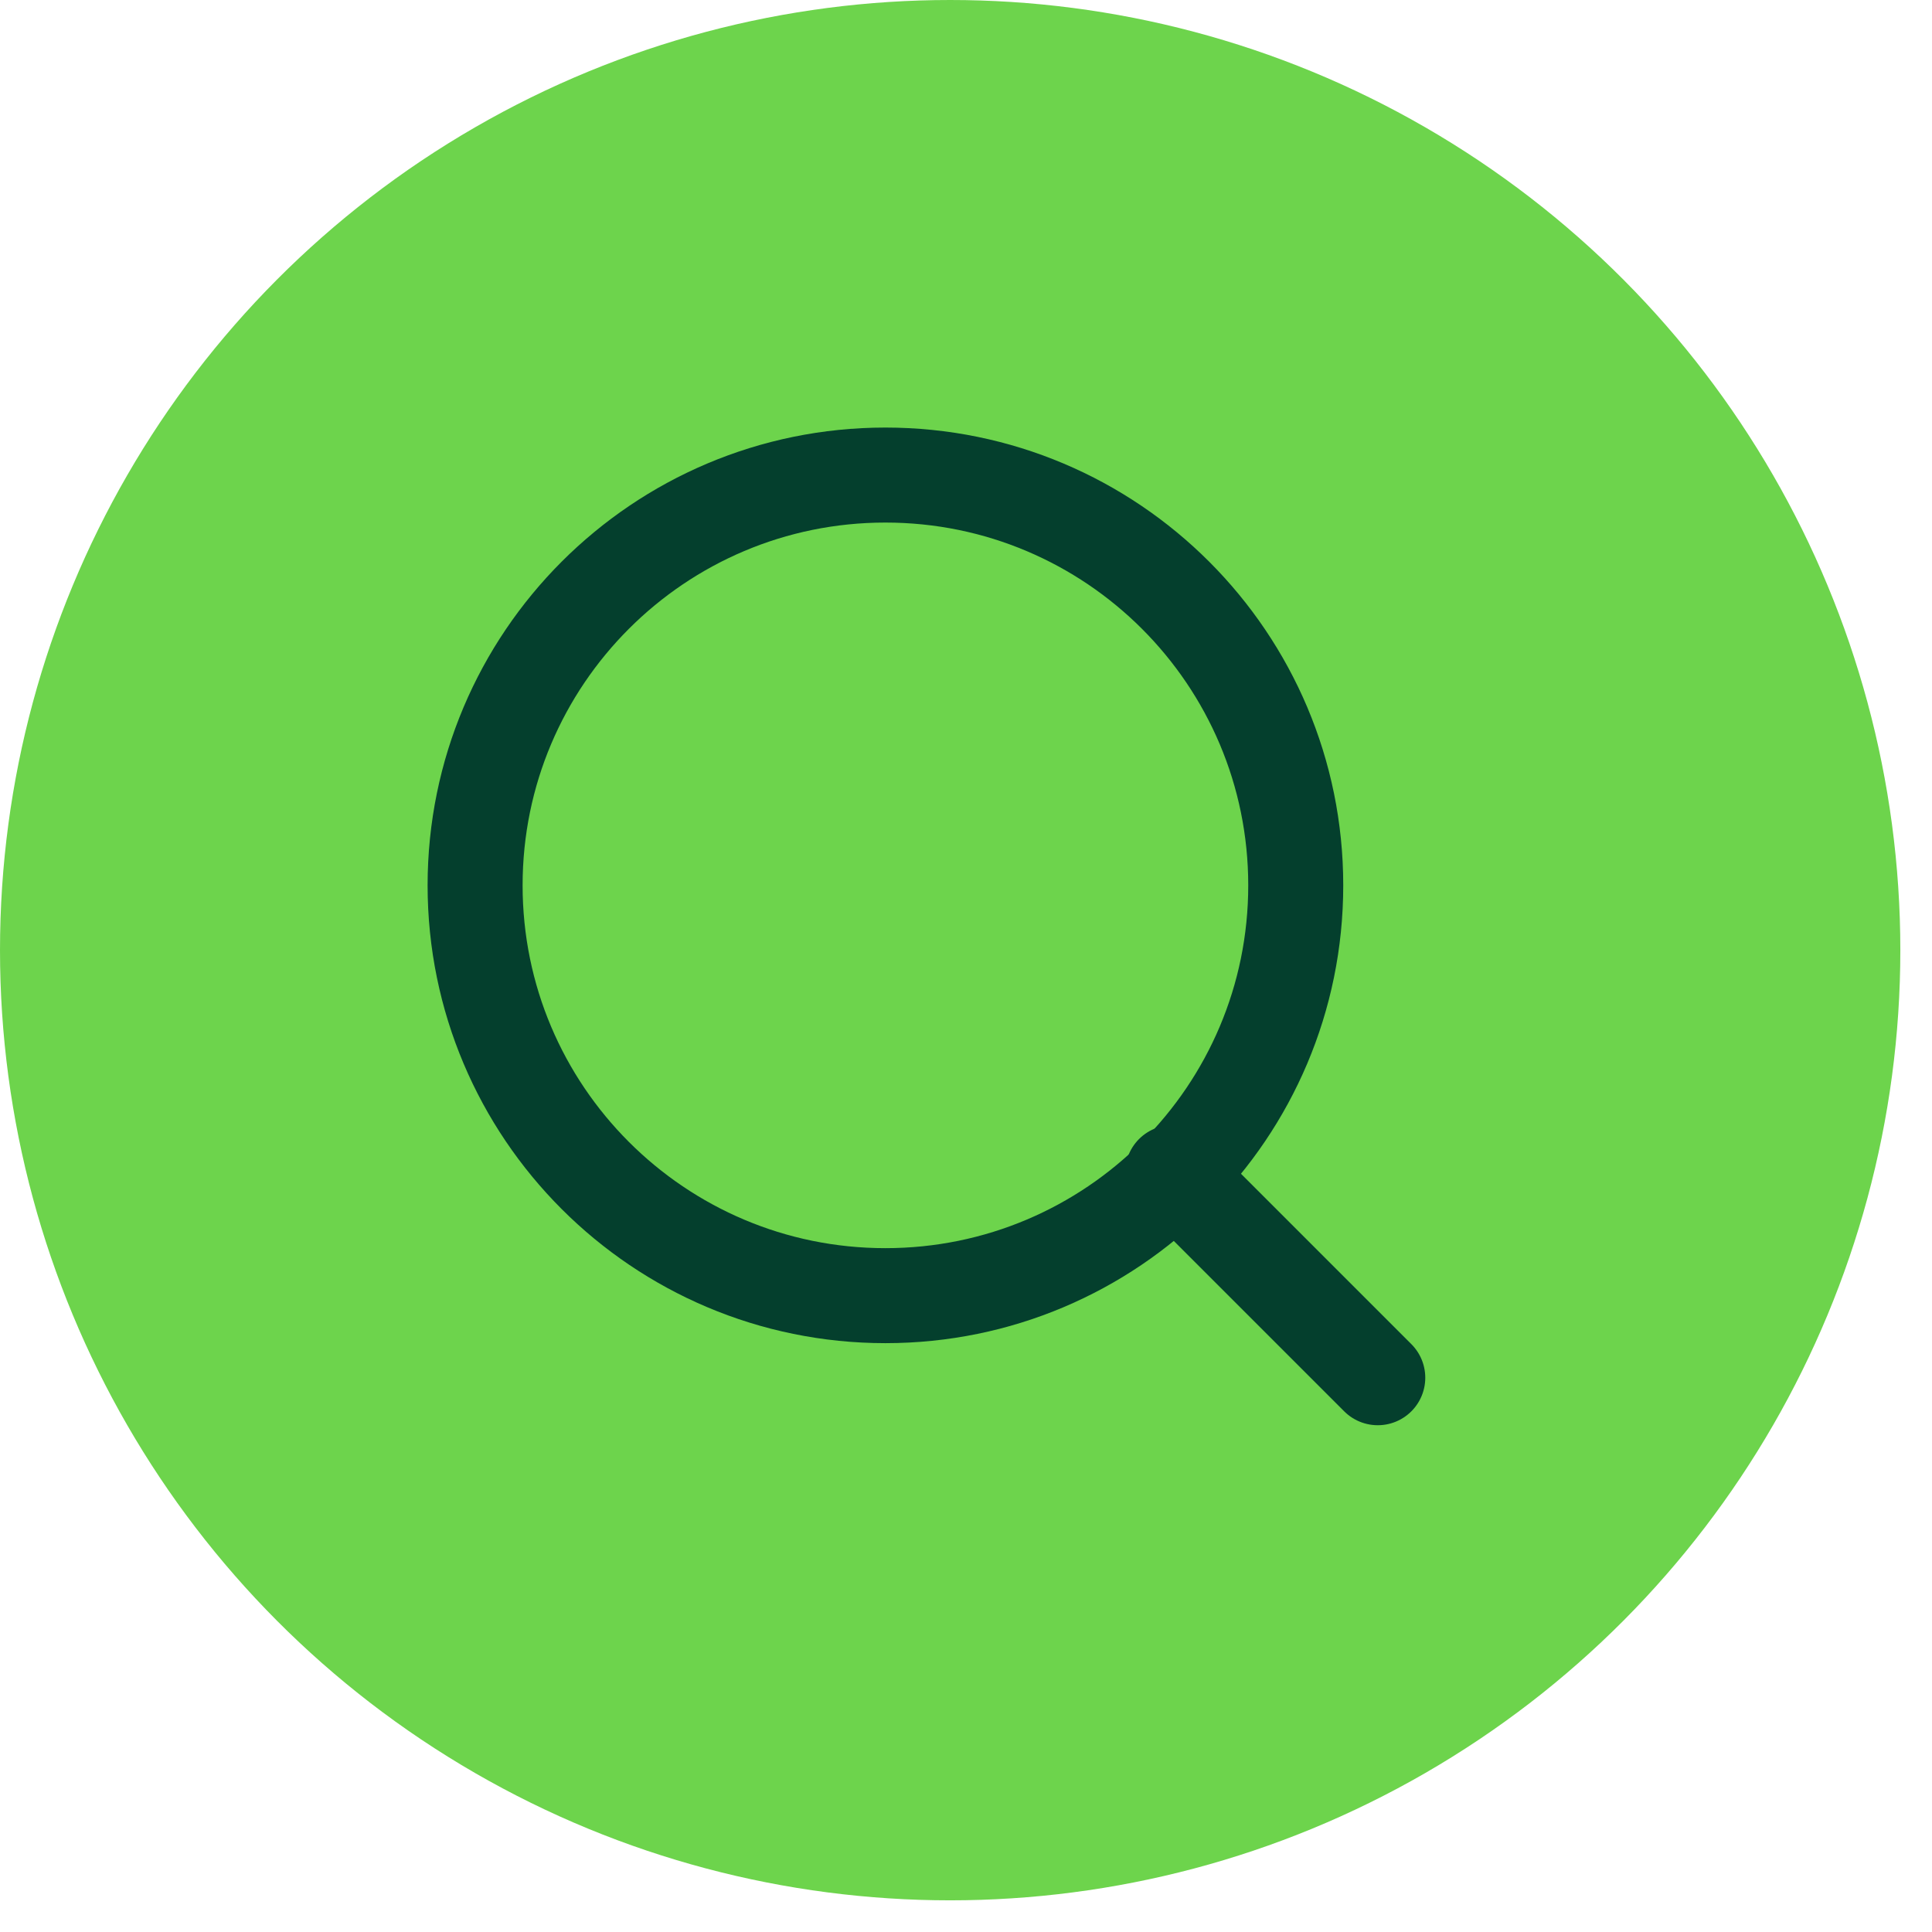
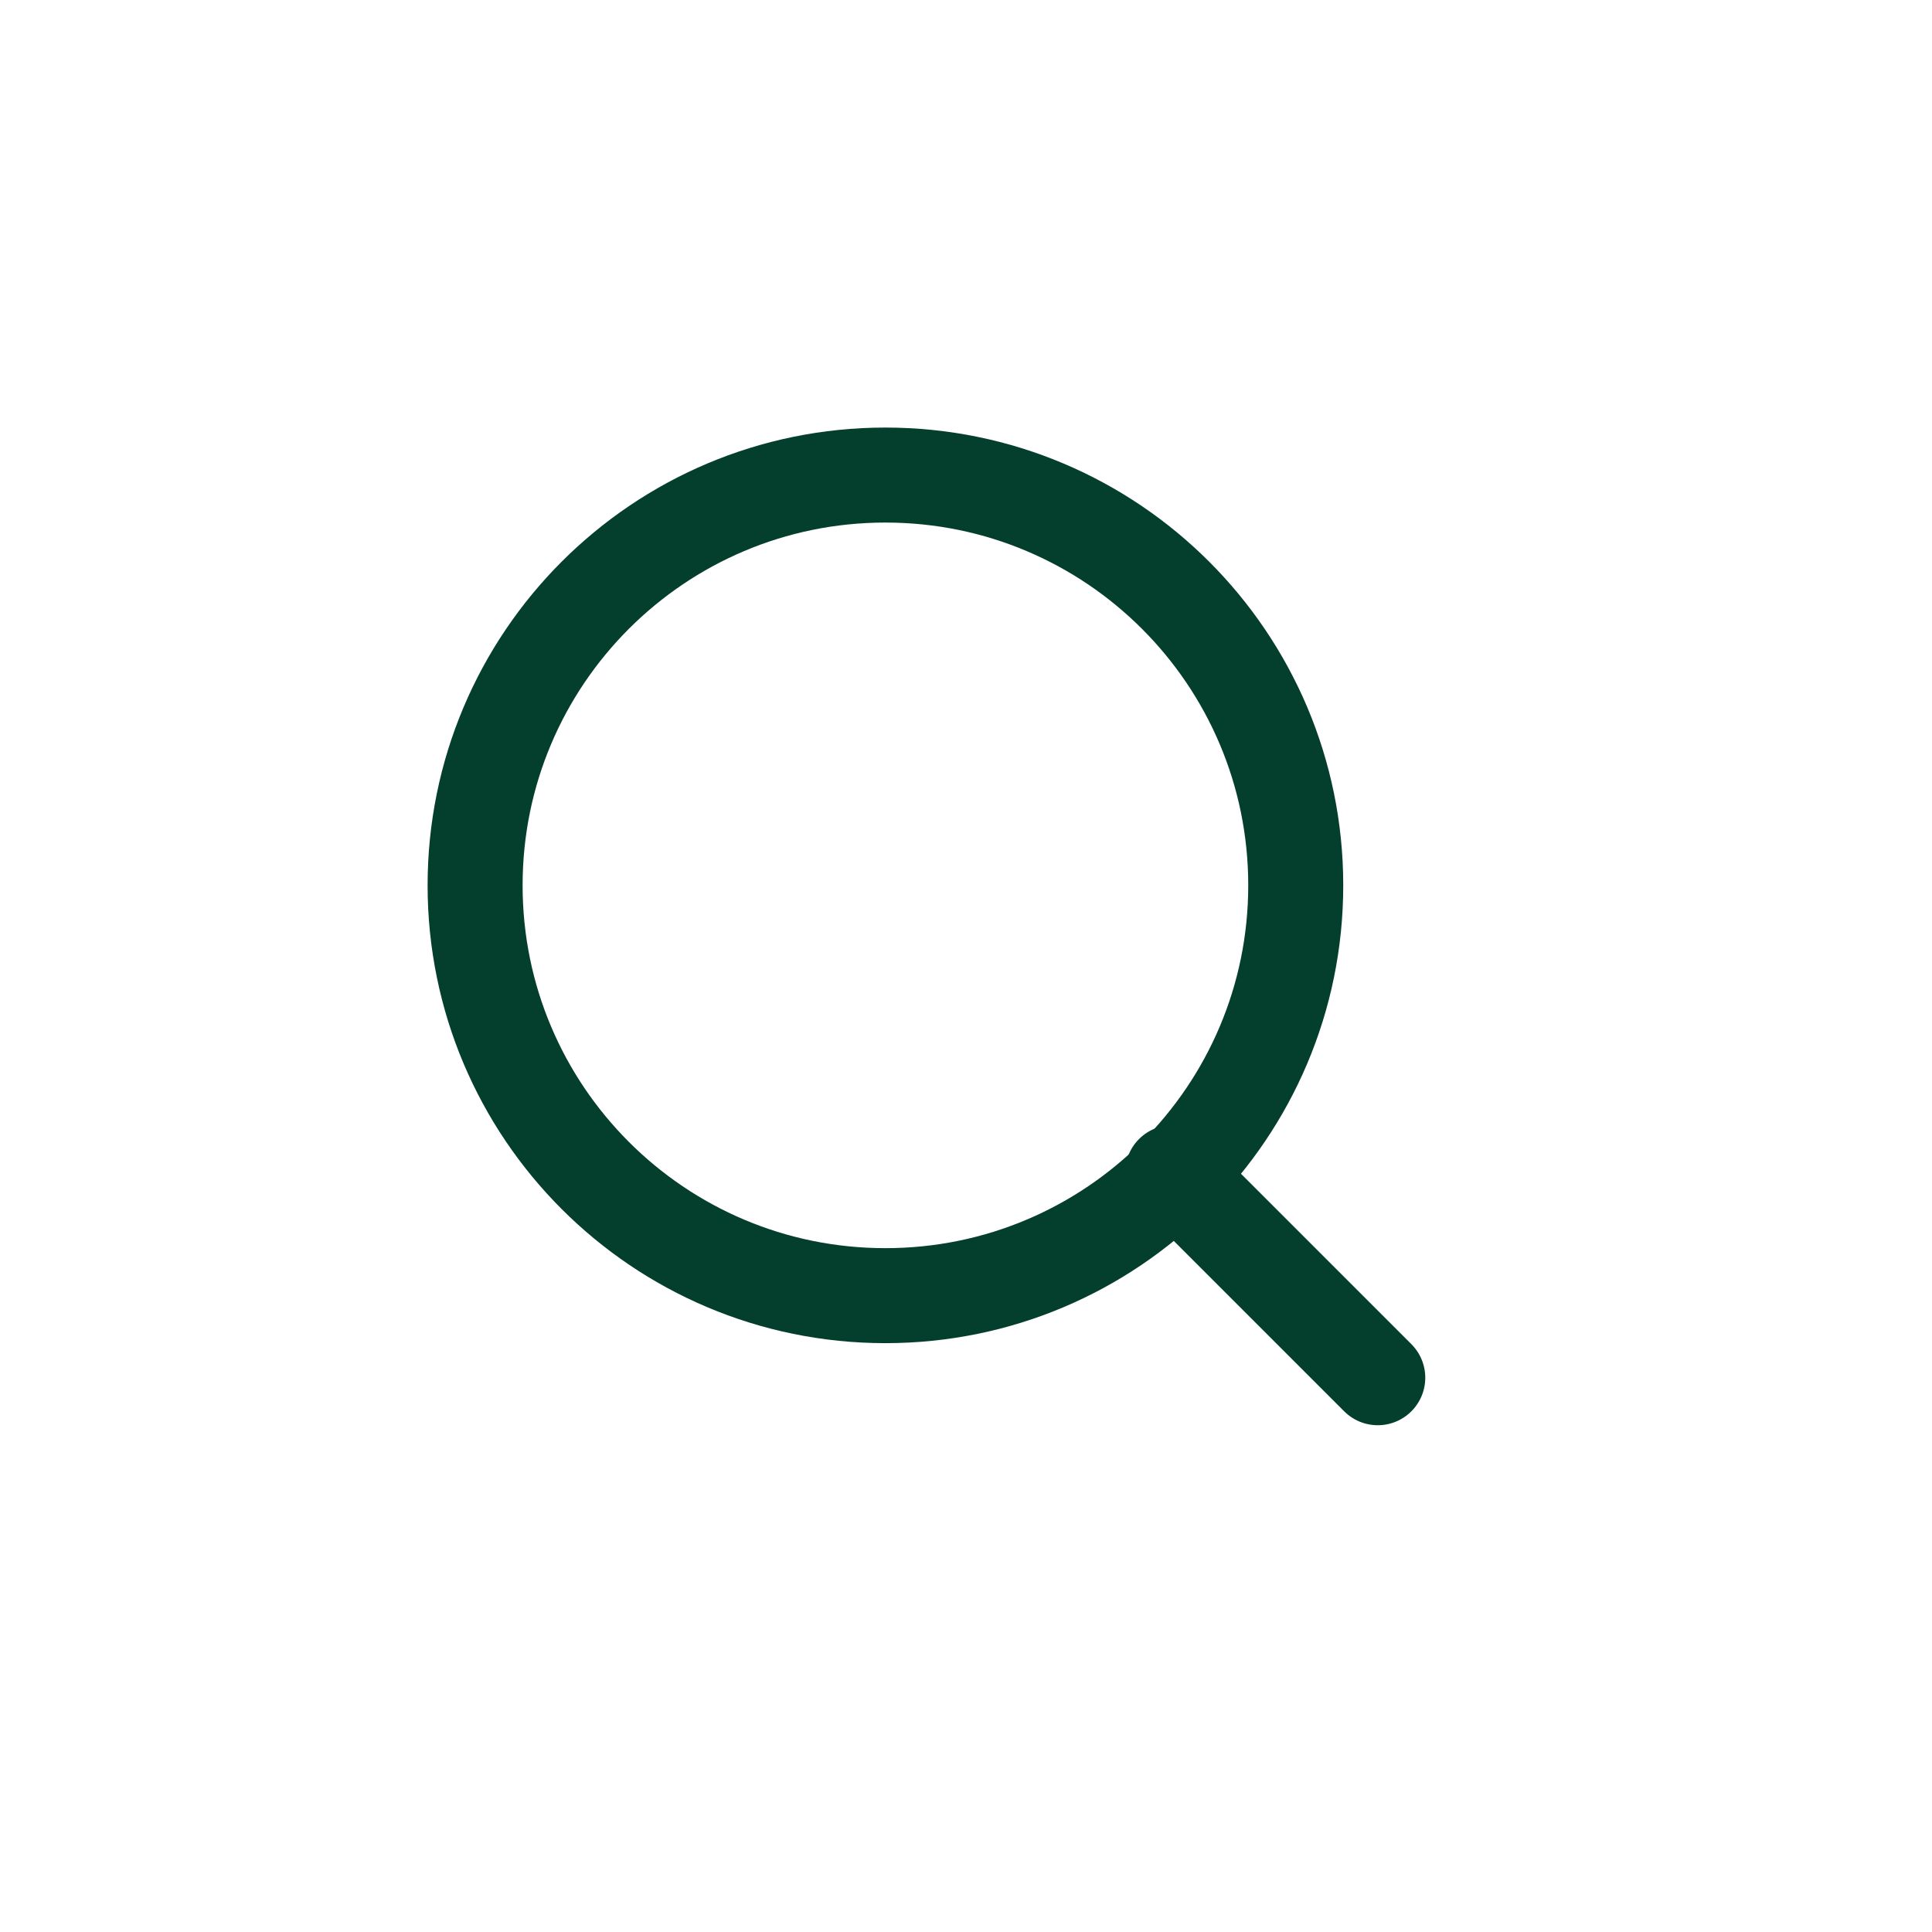
<svg xmlns="http://www.w3.org/2000/svg" width="46" height="46" viewBox="0 0 46 46" fill="none">
-   <circle cx="22.623" cy="22.623" r="22.623" fill="#6DD44C" />
  <path d="M21.081 30.849C26.477 30.849 30.851 26.476 30.851 21.08C30.851 15.685 26.477 11.311 21.081 11.311C15.686 11.311 11.312 15.685 11.312 21.08C11.312 26.476 15.686 30.849 21.081 30.849Z" stroke="#043F2D" stroke-width="2.262" stroke-linecap="round" stroke-linejoin="round" />
  <path d="M32.804 32.803L27.92 27.919" stroke="#043F2D" stroke-width="2.262" stroke-linecap="round" stroke-linejoin="round" />
</svg>